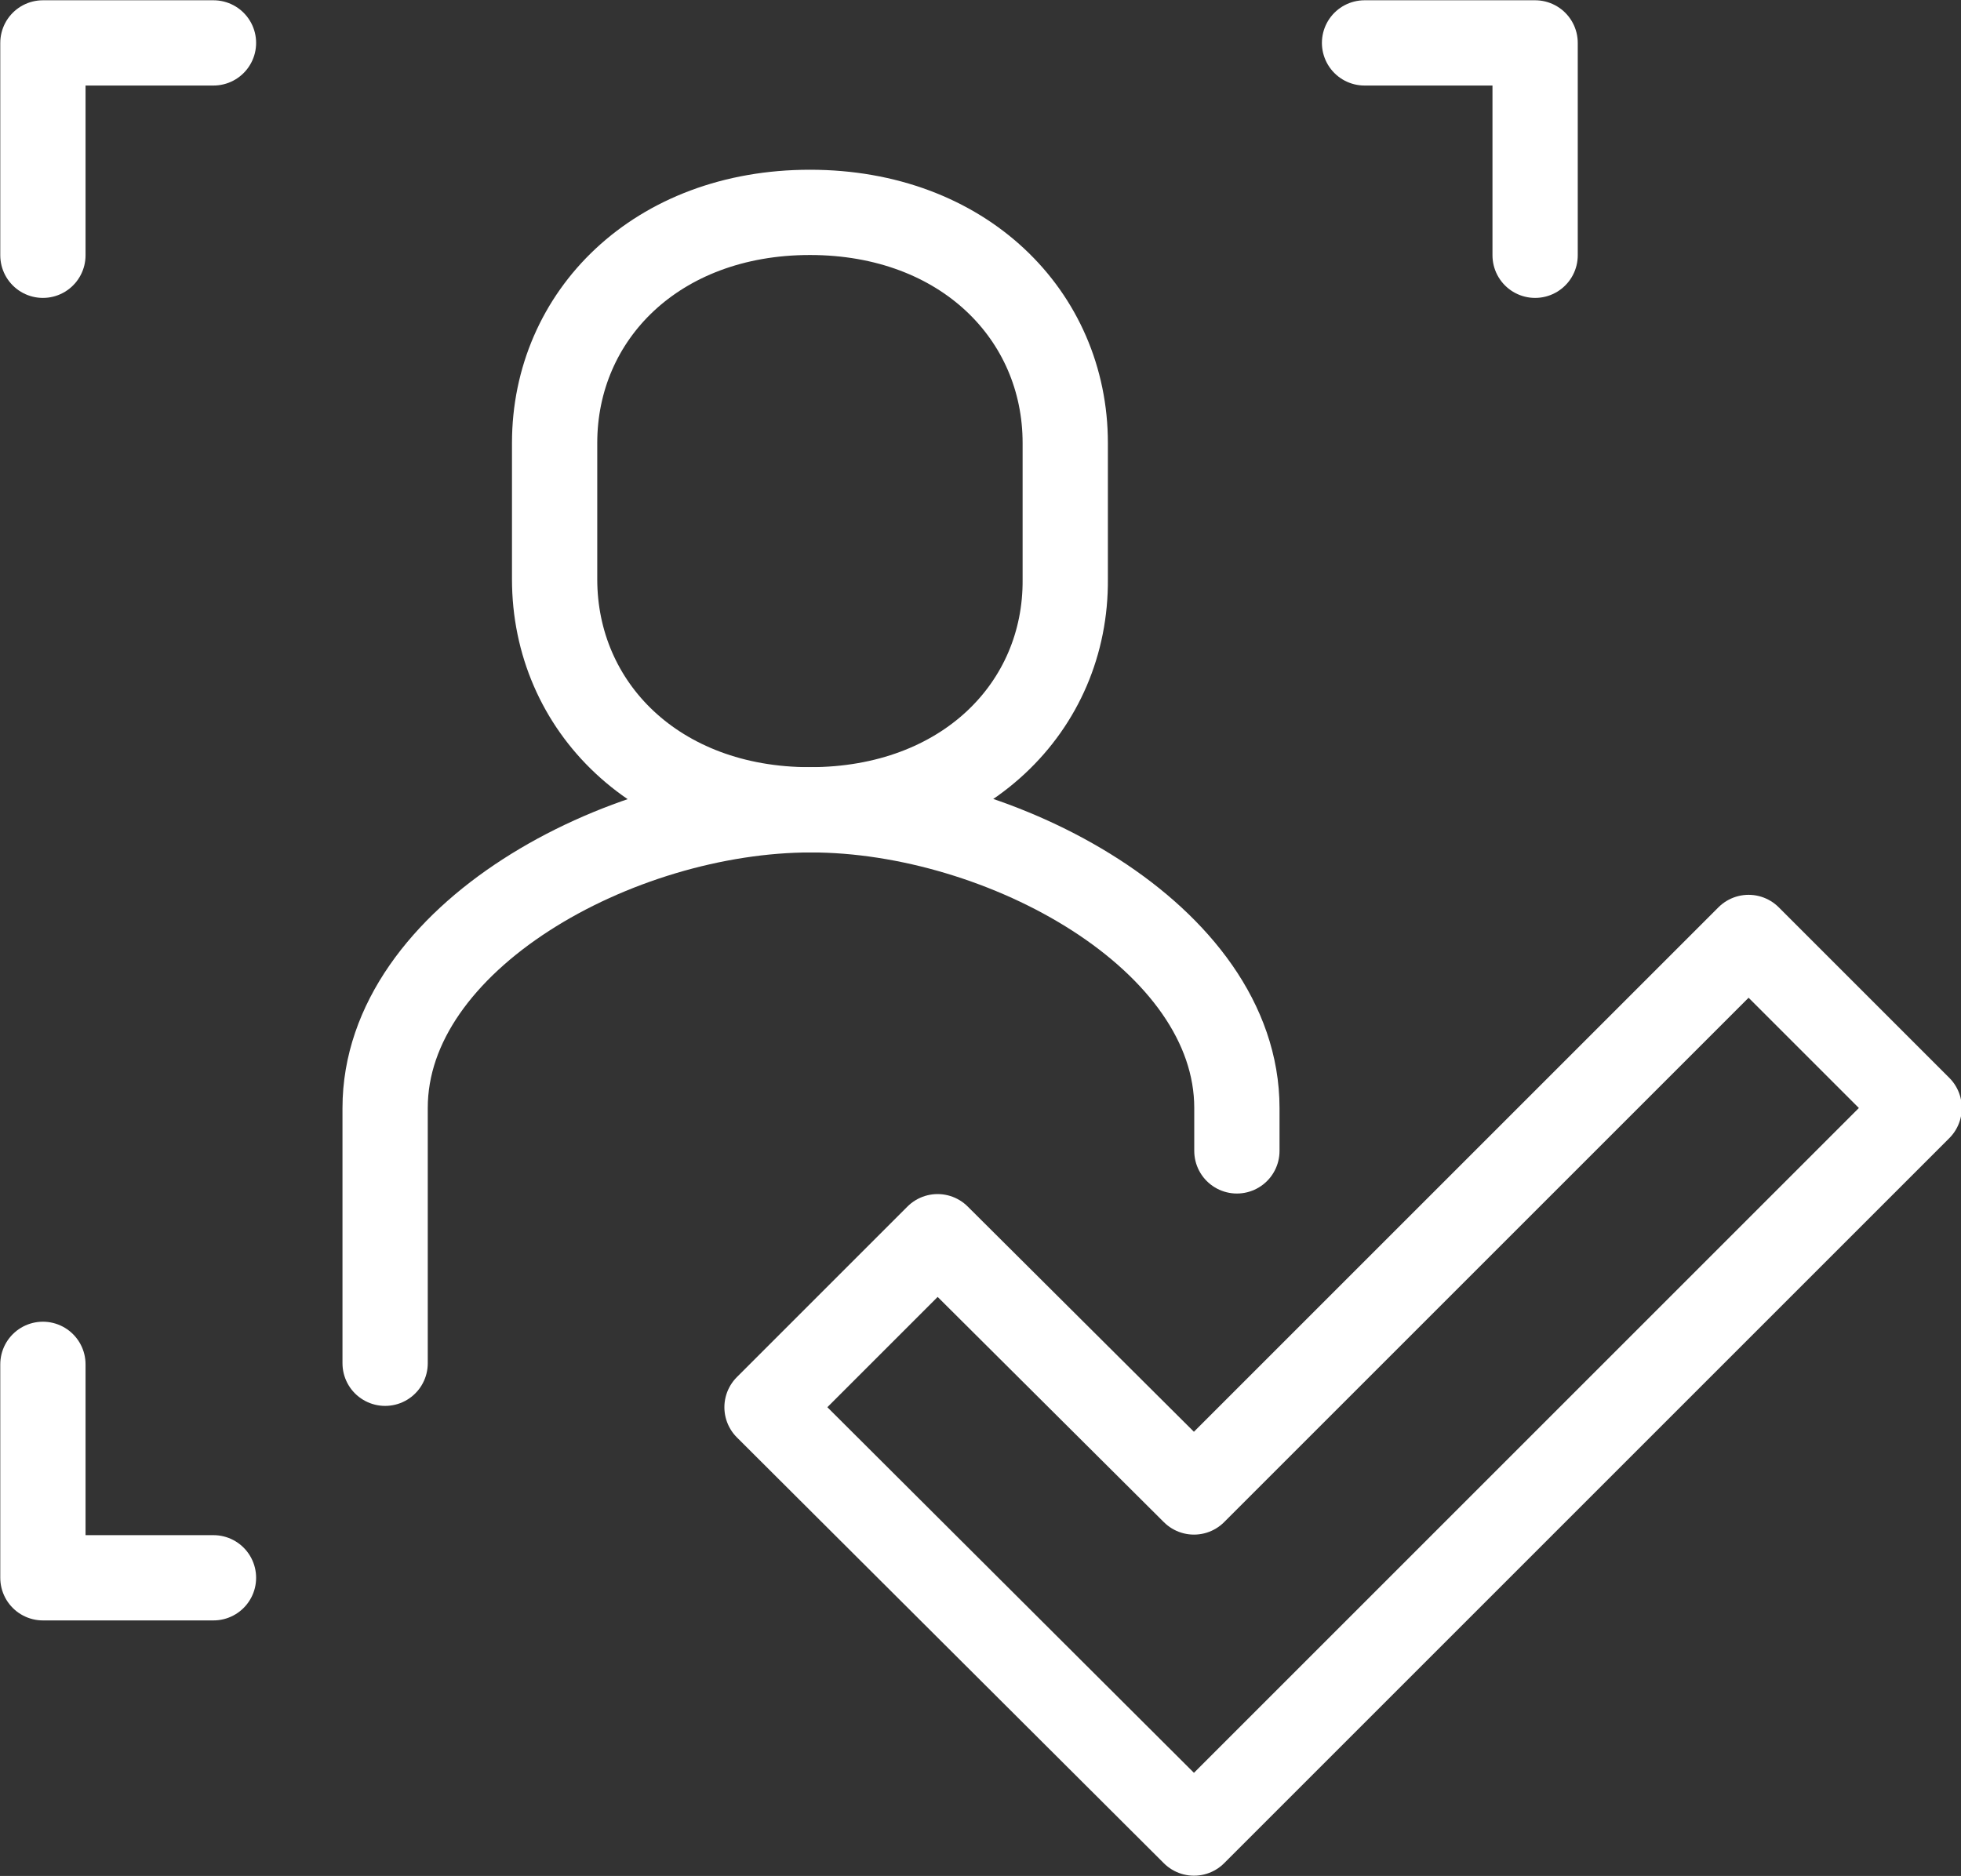
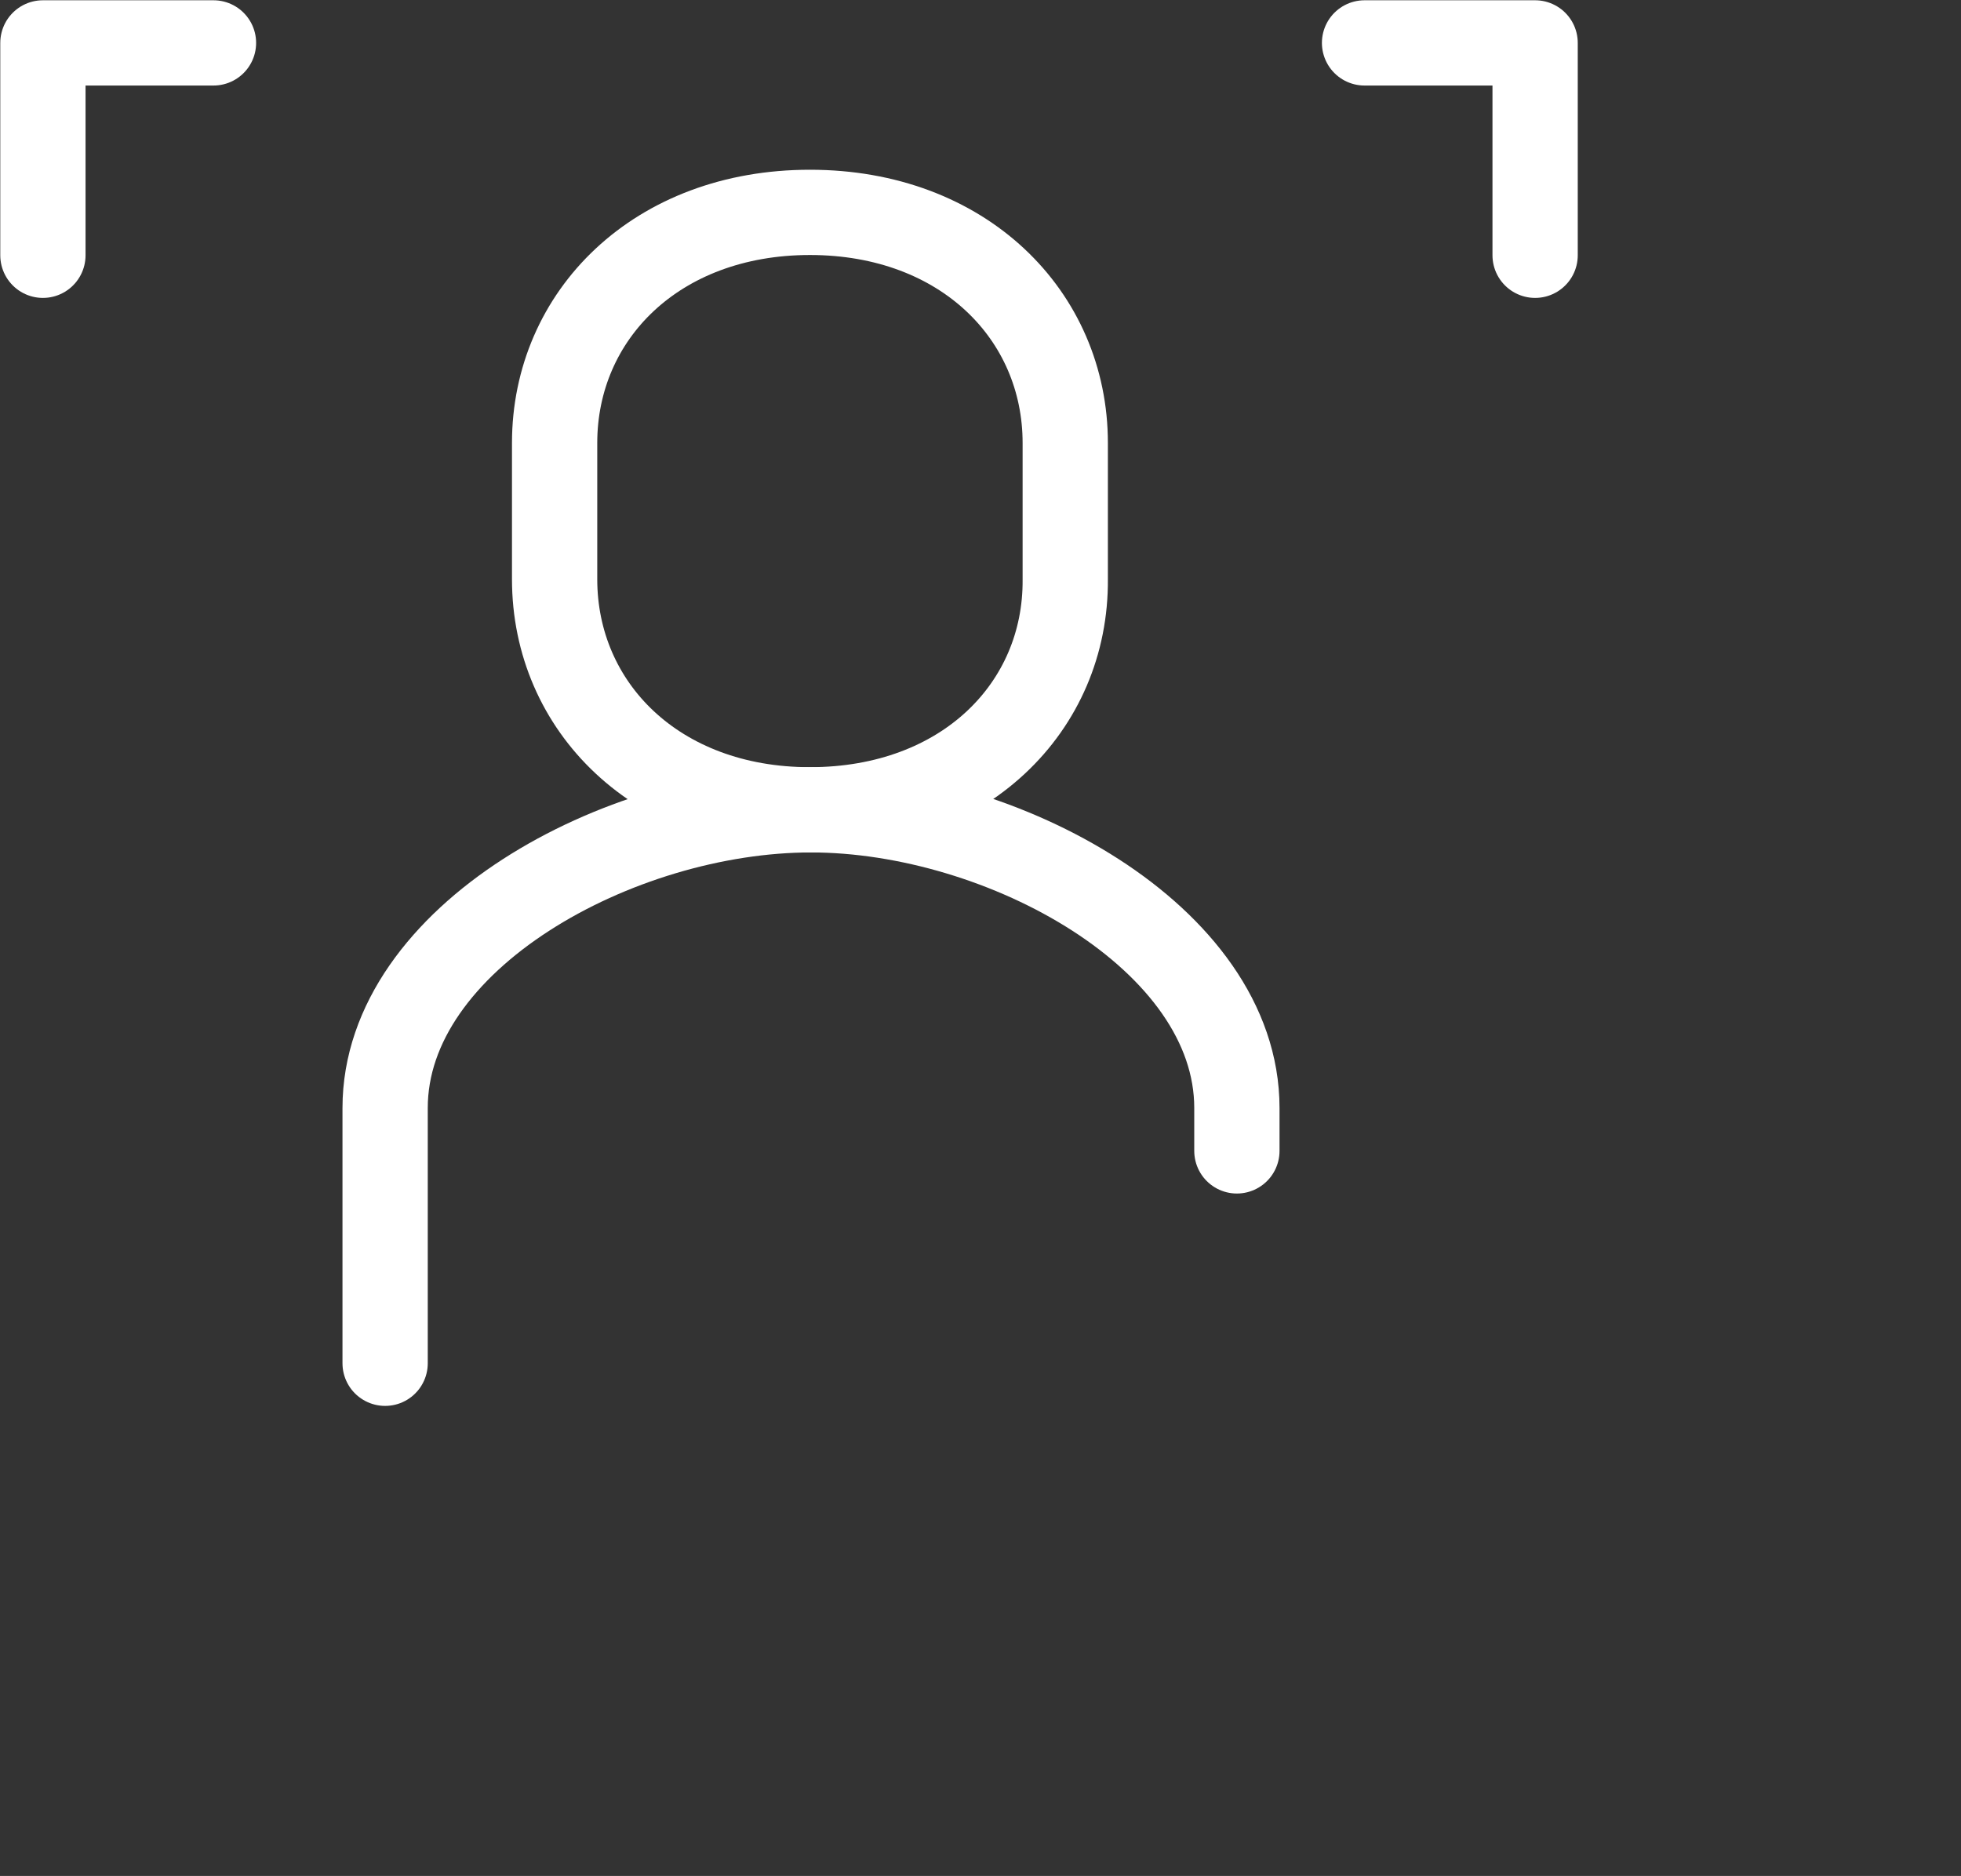
<svg xmlns="http://www.w3.org/2000/svg" version="1.1" id="Icons" x="0px" y="0px" viewBox="0 0 182.8 174.9" style="enable-background:new 0 0 182.8 174.9;" xml:space="preserve">
  <rect x="0" y="0" width="182.8" height="174.9" fill="#333333" stroke="none" />
  <style type="text/css">
	.st0{fill:none;stroke:#FFFFFF;stroke-width:7.949;stroke-linejoin:round;stroke-miterlimit:10;}
	.st1{fill:none;stroke:#FFFFFF;stroke-width:7.949;stroke-linecap:round;stroke-linejoin:round;stroke-miterlimit:10;}
	.st2{fill:none;stroke:#FFFFFF;stroke-width:7.949;stroke-linecap:round;stroke-miterlimit:10;}
	.st3{fill:none;stroke:#FFFFFF;stroke-width:7.949;stroke-miterlimit:10;}
</style>
  <g>
-     <polygon class="st0" points="163,87.4 111.3,139.1 87.4,115.3 71.5,131.2 111.3,170.9 178.9,103.3  " />
    <polyline class="st1" points="143.1,23.8 143.1,4 127.2,4  " />
    <polyline class="st1" points="4,23.8 4,4 19.9,4  " />
-     <polyline class="st1" points="4,127.2 4,147.1 19.9,147.1  " />
    <path class="st2" d="M115.3,107.3v-4c0-15.9-21.9-27.8-39.7-27.8c-17.9,0-39.7,11.9-39.7,27.8v23.8" />
    <path class="st3" d="M75.5,75.5c-14.3,0-23.8-9.6-23.8-21.5V41.3c0-11.9,9.5-21.5,23.8-21.5c14.3,0,23.8,9.6,23.8,21.5v12.7   C99.4,65.9,89.9,75.5,75.5,75.5z" />
  </g>
</svg>